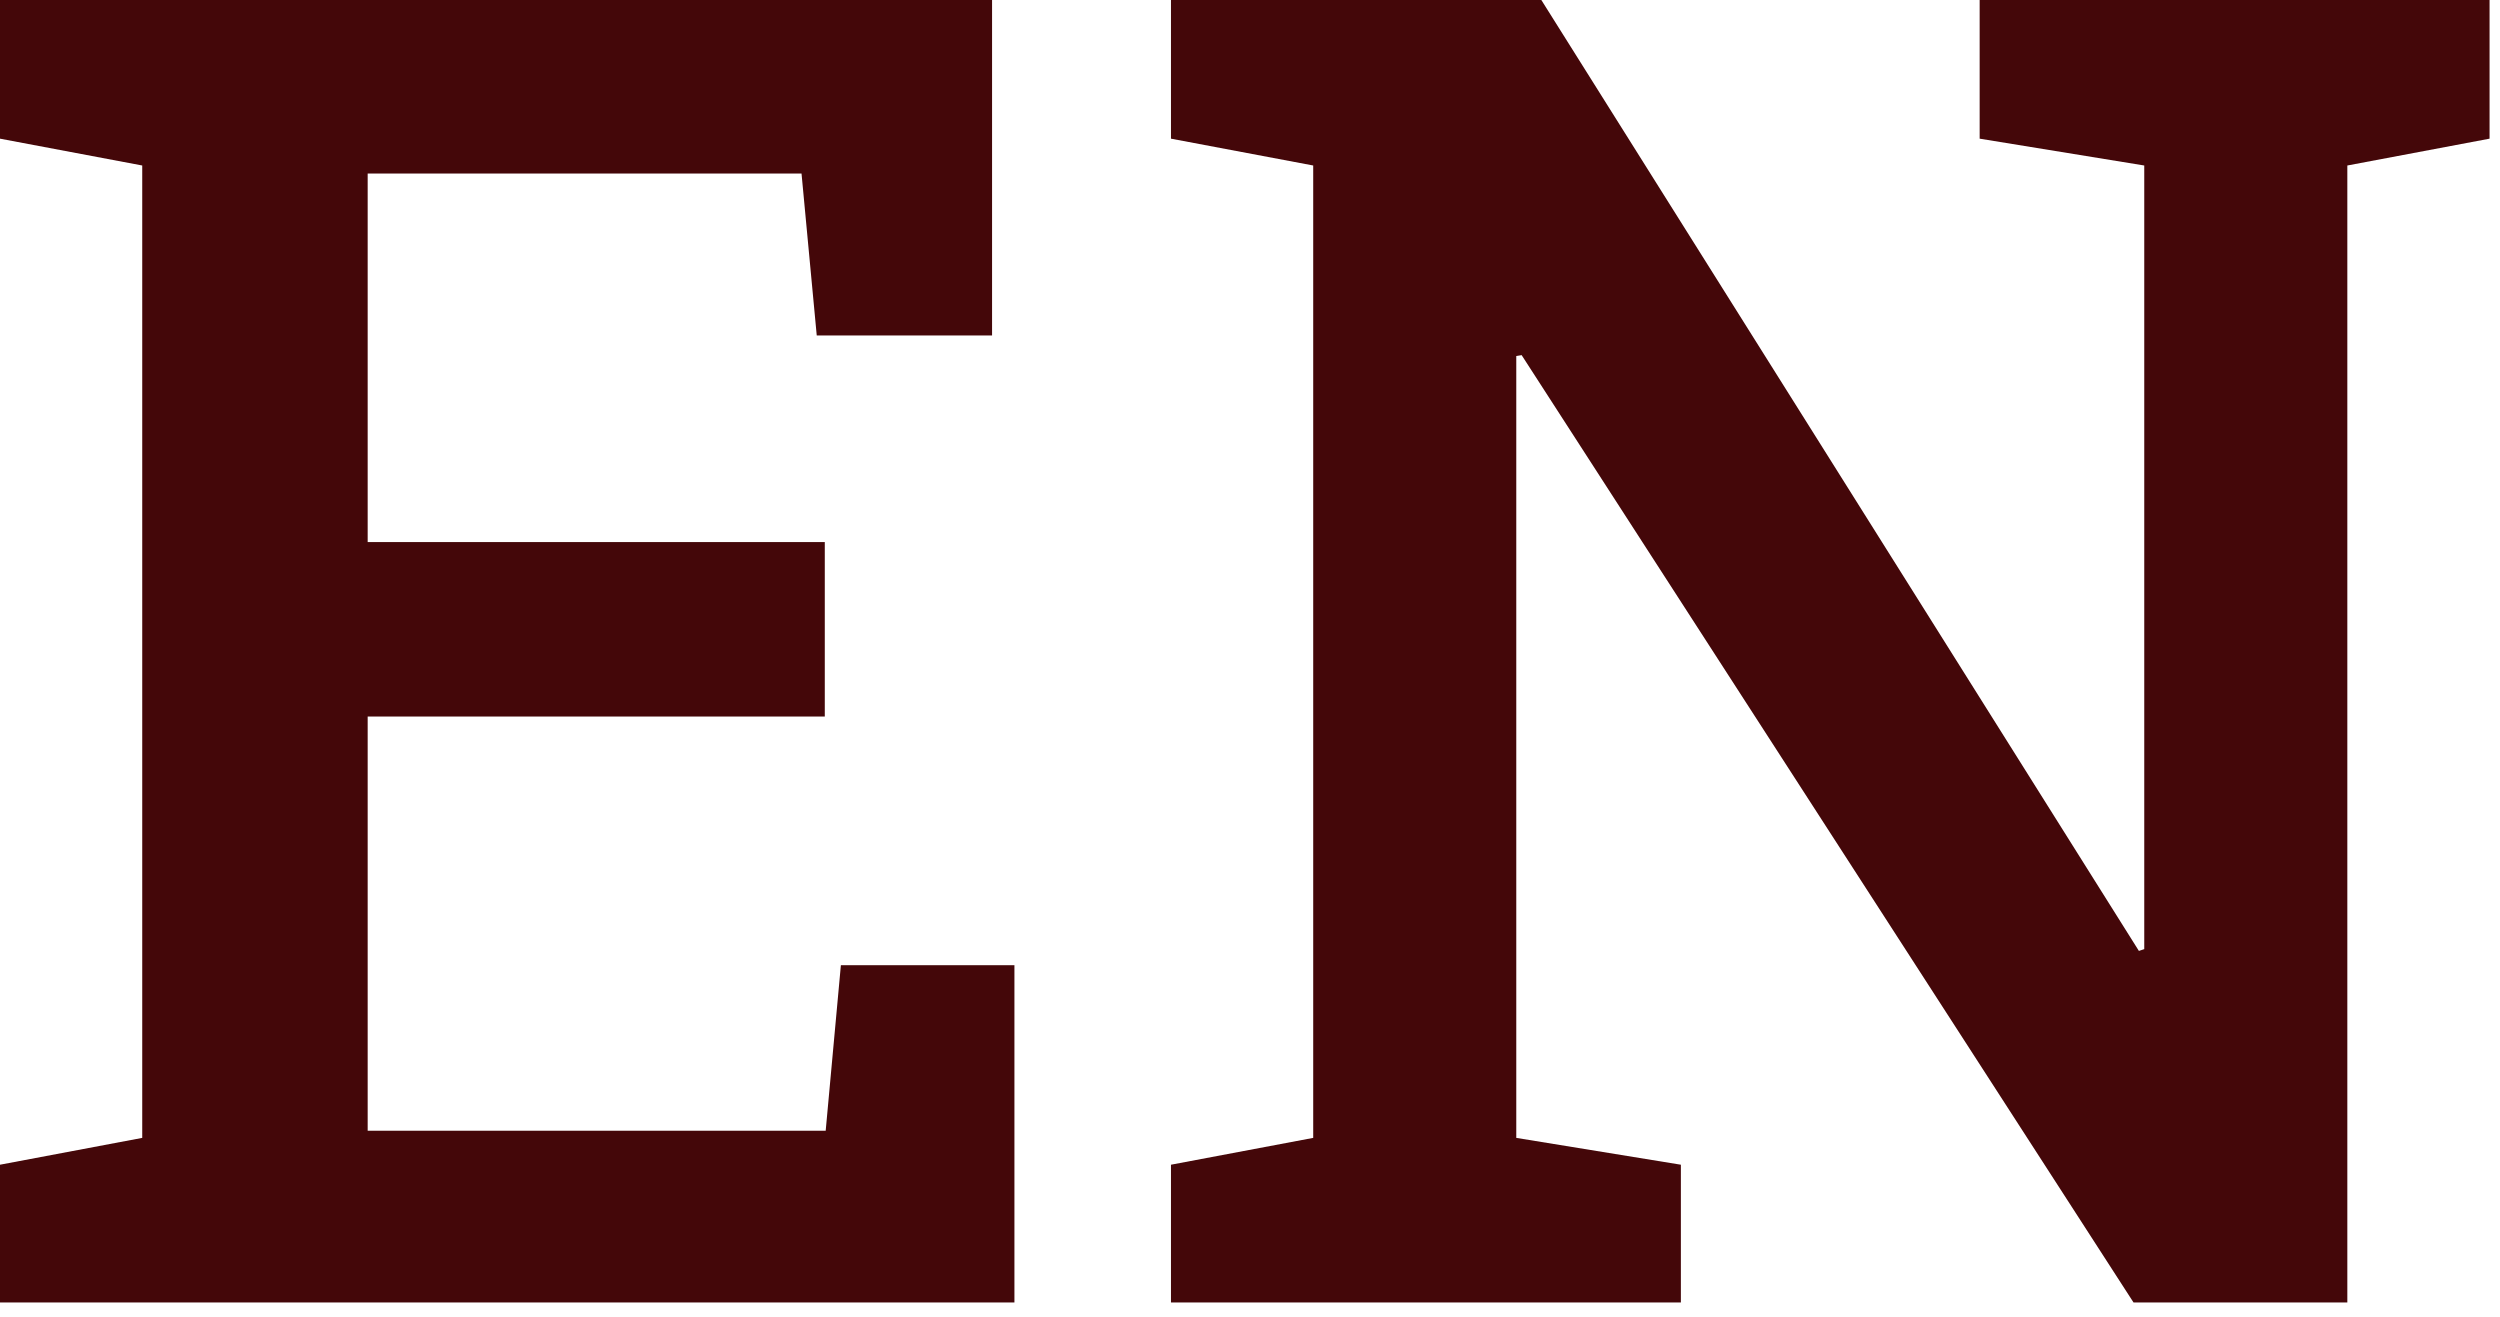
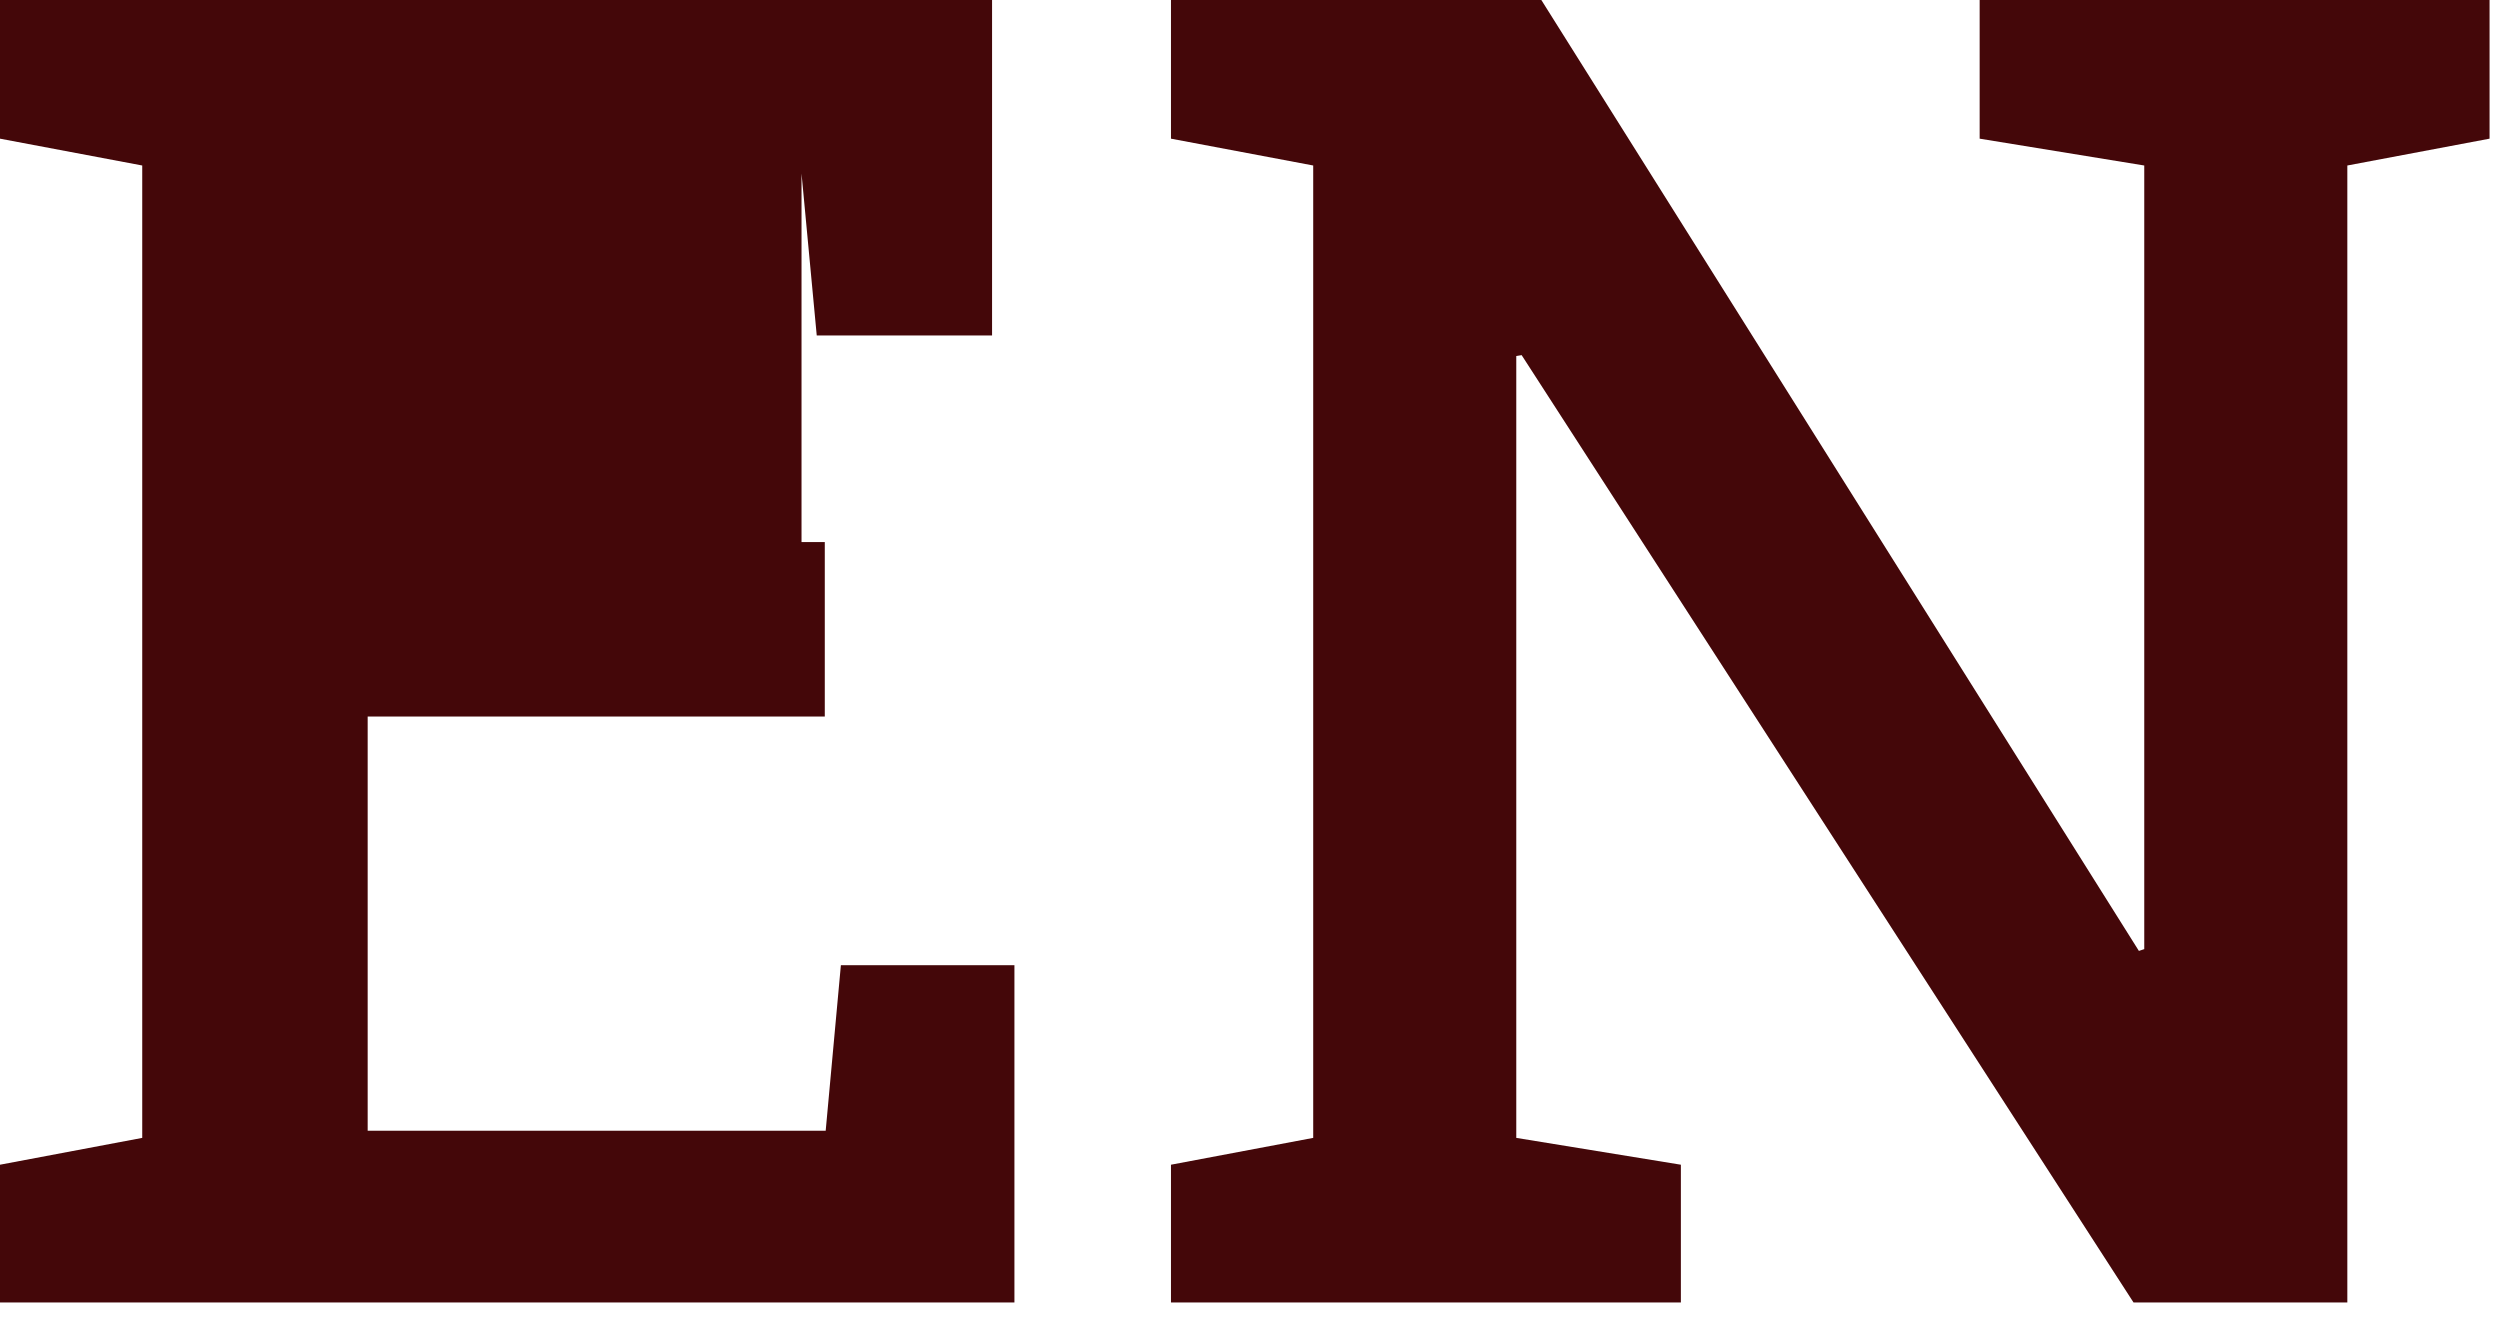
<svg xmlns="http://www.w3.org/2000/svg" width="131" height="69" viewBox="0 0 131 69" fill="none">
-   <path d="M0 68.25V61.031L7.453 59.625V8.672L0 7.266V0H51.984V17.578H42.797L42 9.094H19.266V28.406H43.219V37.547H19.266V59.25H43.266L44.062 50.578H53.156V68.25H0ZM61.359 68.25V61.031L68.812 59.625V8.672L61.359 7.266V0H68.812H80.766L112.078 49.828L112.359 49.734V8.672L103.734 7.266V0H123H130.453V7.266L123 8.672V68.25H111.797L79.734 18.609L79.453 18.656V59.625L88.078 61.031V68.25H61.359Z" fill="#440709" />
+   <path d="M0 68.25V61.031L7.453 59.625V8.672L0 7.266V0H51.984V17.578H42.797L42 9.094V28.406H43.219V37.547H19.266V59.25H43.266L44.062 50.578H53.156V68.25H0ZM61.359 68.25V61.031L68.812 59.625V8.672L61.359 7.266V0H68.812H80.766L112.078 49.828L112.359 49.734V8.672L103.734 7.266V0H123H130.453V7.266L123 8.672V68.25H111.797L79.734 18.609L79.453 18.656V59.625L88.078 61.031V68.25H61.359Z" fill="#440709" />
</svg>